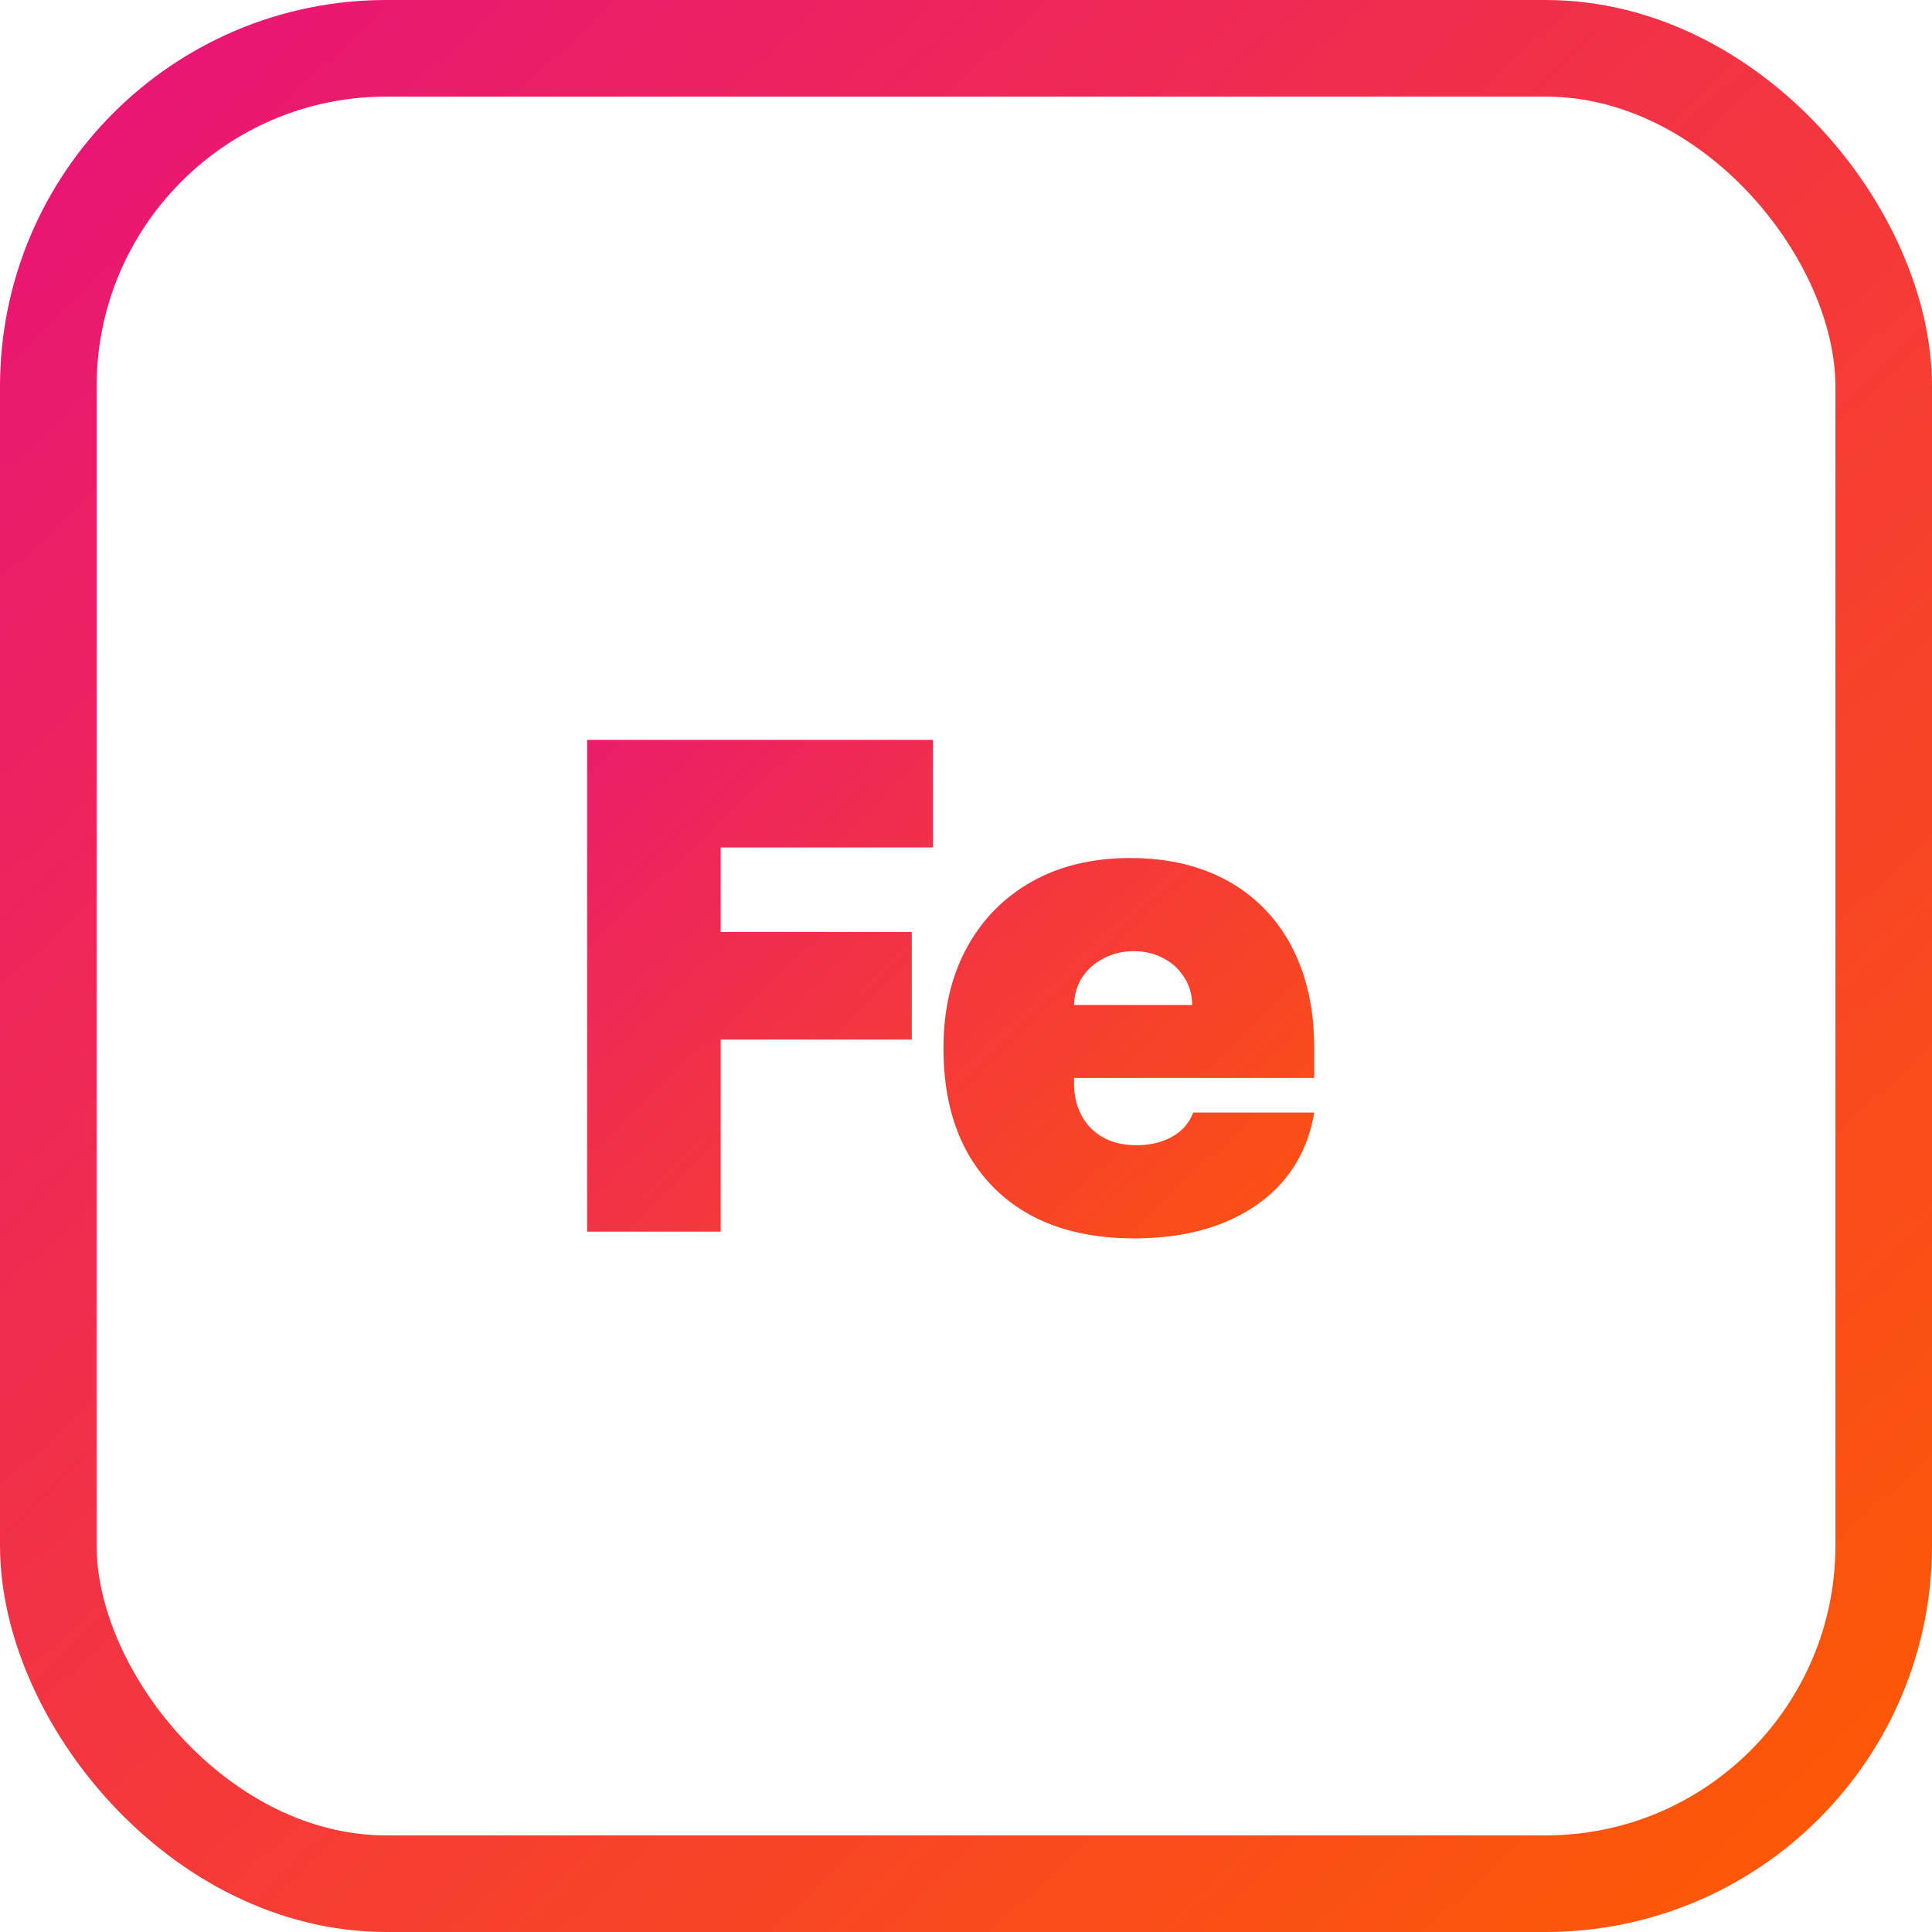
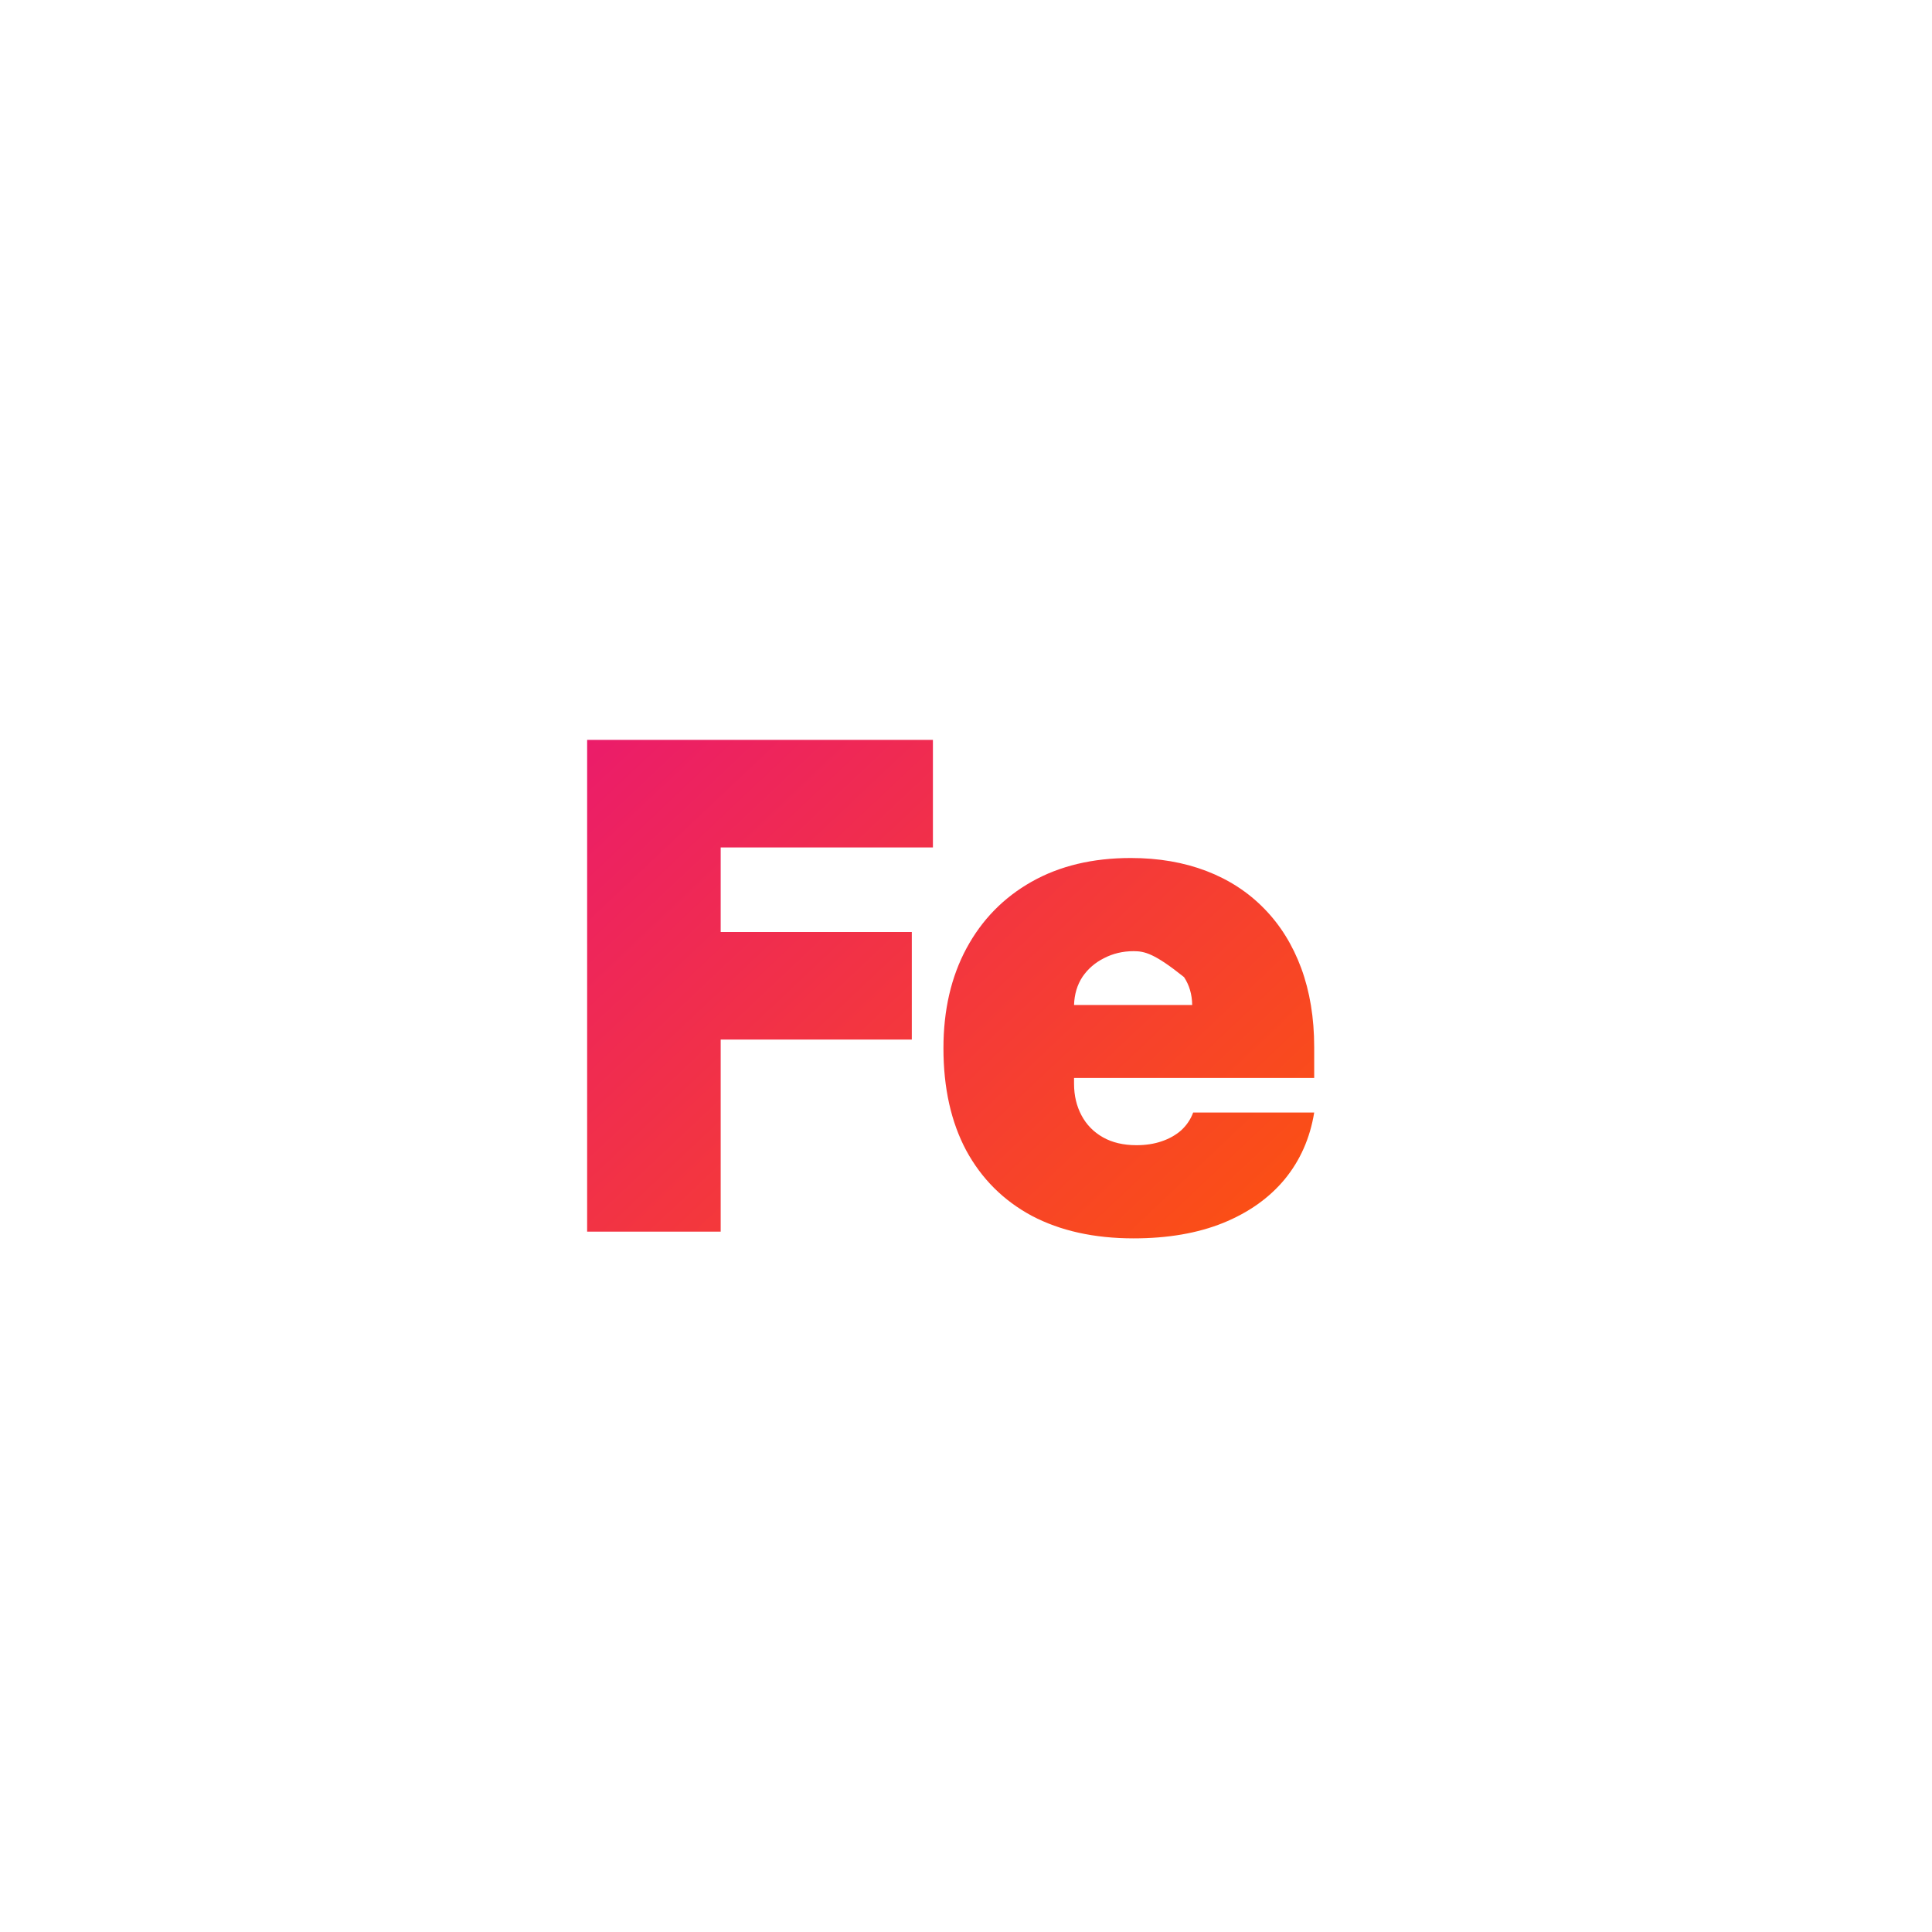
<svg xmlns="http://www.w3.org/2000/svg" width="40" height="40" viewBox="0 0 40 40" fill="none">
-   <path d="M12.156 25.5V15.318H19.315V17.546H14.921V19.296H18.878V21.523H14.921V25.5H12.156ZM23.47 25.639C22.655 25.639 21.952 25.483 21.362 25.172C20.776 24.857 20.323 24.406 20.005 23.82C19.69 23.23 19.533 22.524 19.533 21.702C19.533 20.913 19.692 20.224 20.01 19.634C20.328 19.044 20.777 18.584 21.357 18.256C21.937 17.928 22.622 17.764 23.411 17.764C23.987 17.764 24.509 17.854 24.977 18.033C25.444 18.212 25.843 18.472 26.175 18.813C26.506 19.151 26.762 19.562 26.941 20.046C27.119 20.53 27.209 21.075 27.209 21.682V22.318H20.388V20.807H24.683C24.68 20.588 24.624 20.396 24.514 20.23C24.408 20.061 24.264 19.93 24.082 19.837C23.903 19.741 23.699 19.693 23.47 19.693C23.248 19.693 23.044 19.741 22.859 19.837C22.673 19.93 22.524 20.059 22.411 20.225C22.302 20.391 22.244 20.585 22.237 20.807V22.438C22.237 22.683 22.289 22.901 22.392 23.094C22.494 23.286 22.642 23.437 22.834 23.546C23.026 23.655 23.258 23.71 23.53 23.71C23.719 23.71 23.891 23.684 24.047 23.631C24.206 23.578 24.342 23.501 24.455 23.402C24.567 23.299 24.65 23.177 24.703 23.034H27.209C27.123 23.564 26.919 24.025 26.598 24.416C26.276 24.804 25.85 25.106 25.32 25.321C24.793 25.533 24.176 25.639 23.47 25.639Z" fill="url(#paint0_linear_658_1754)" />
-   <rect x="1" y="1" width="38" height="38" rx="7" stroke="url(#paint1_linear_658_1754)" stroke-width="2" />
+   <path d="M12.156 25.5V15.318H19.315V17.546H14.921V19.296H18.878V21.523H14.921V25.5H12.156ZM23.47 25.639C22.655 25.639 21.952 25.483 21.362 25.172C20.776 24.857 20.323 24.406 20.005 23.82C19.69 23.23 19.533 22.524 19.533 21.702C19.533 20.913 19.692 20.224 20.01 19.634C20.328 19.044 20.777 18.584 21.357 18.256C21.937 17.928 22.622 17.764 23.411 17.764C23.987 17.764 24.509 17.854 24.977 18.033C25.444 18.212 25.843 18.472 26.175 18.813C26.506 19.151 26.762 19.562 26.941 20.046C27.119 20.53 27.209 21.075 27.209 21.682V22.318H20.388V20.807H24.683C24.68 20.588 24.624 20.396 24.514 20.23C23.903 19.741 23.699 19.693 23.47 19.693C23.248 19.693 23.044 19.741 22.859 19.837C22.673 19.93 22.524 20.059 22.411 20.225C22.302 20.391 22.244 20.585 22.237 20.807V22.438C22.237 22.683 22.289 22.901 22.392 23.094C22.494 23.286 22.642 23.437 22.834 23.546C23.026 23.655 23.258 23.71 23.53 23.71C23.719 23.71 23.891 23.684 24.047 23.631C24.206 23.578 24.342 23.501 24.455 23.402C24.567 23.299 24.65 23.177 24.703 23.034H27.209C27.123 23.564 26.919 24.025 26.598 24.416C26.276 24.804 25.85 25.106 25.32 25.321C24.793 25.533 24.176 25.639 23.47 25.639Z" fill="url(#paint0_linear_658_1754)" />
  <defs>
    <linearGradient id="paint0_linear_658_1754" x1="28.5" y1="28.5" x2="12.208" y2="11.217" gradientUnits="userSpaceOnUse">
      <stop stop-color="#FF5C00" />
      <stop offset="1" stop-color="#E81379" />
    </linearGradient>
    <linearGradient id="paint1_linear_658_1754" x1="40" y1="40" x2="1.667" y2="-0.667" gradientUnits="userSpaceOnUse">
      <stop stop-color="#FF5C00" />
      <stop offset="1" stop-color="#E81379" />
    </linearGradient>
  </defs>
</svg>